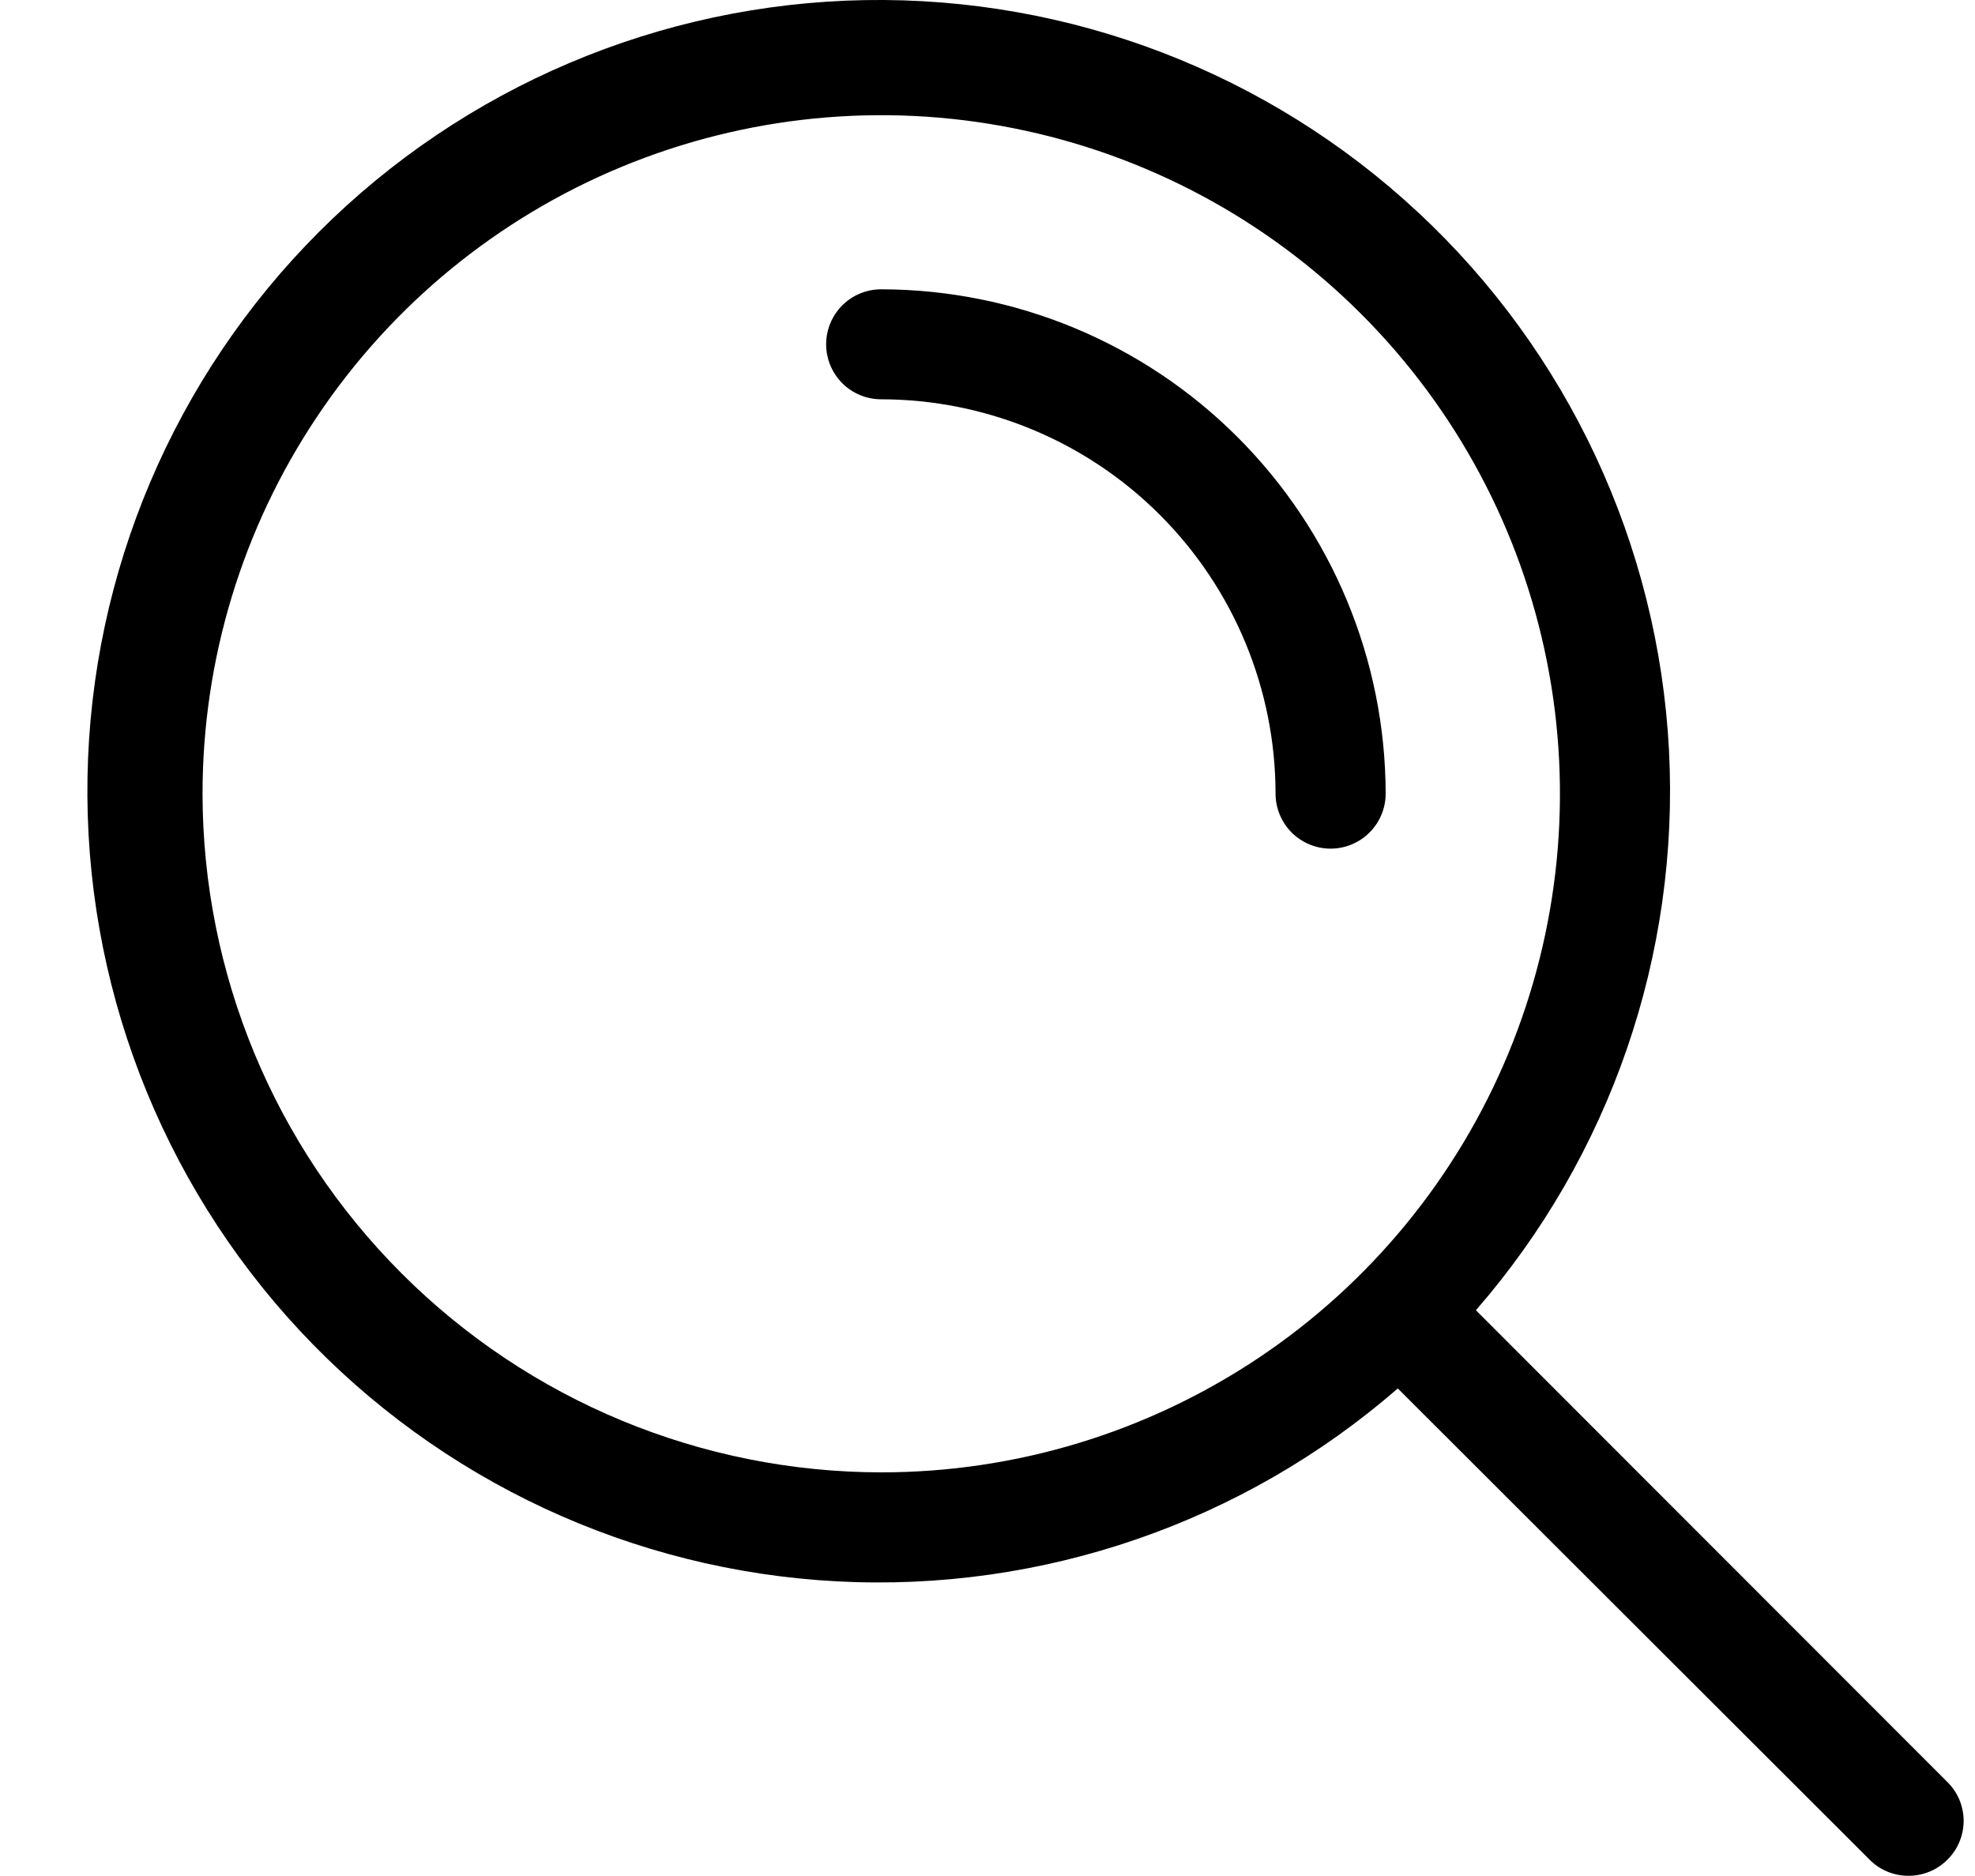
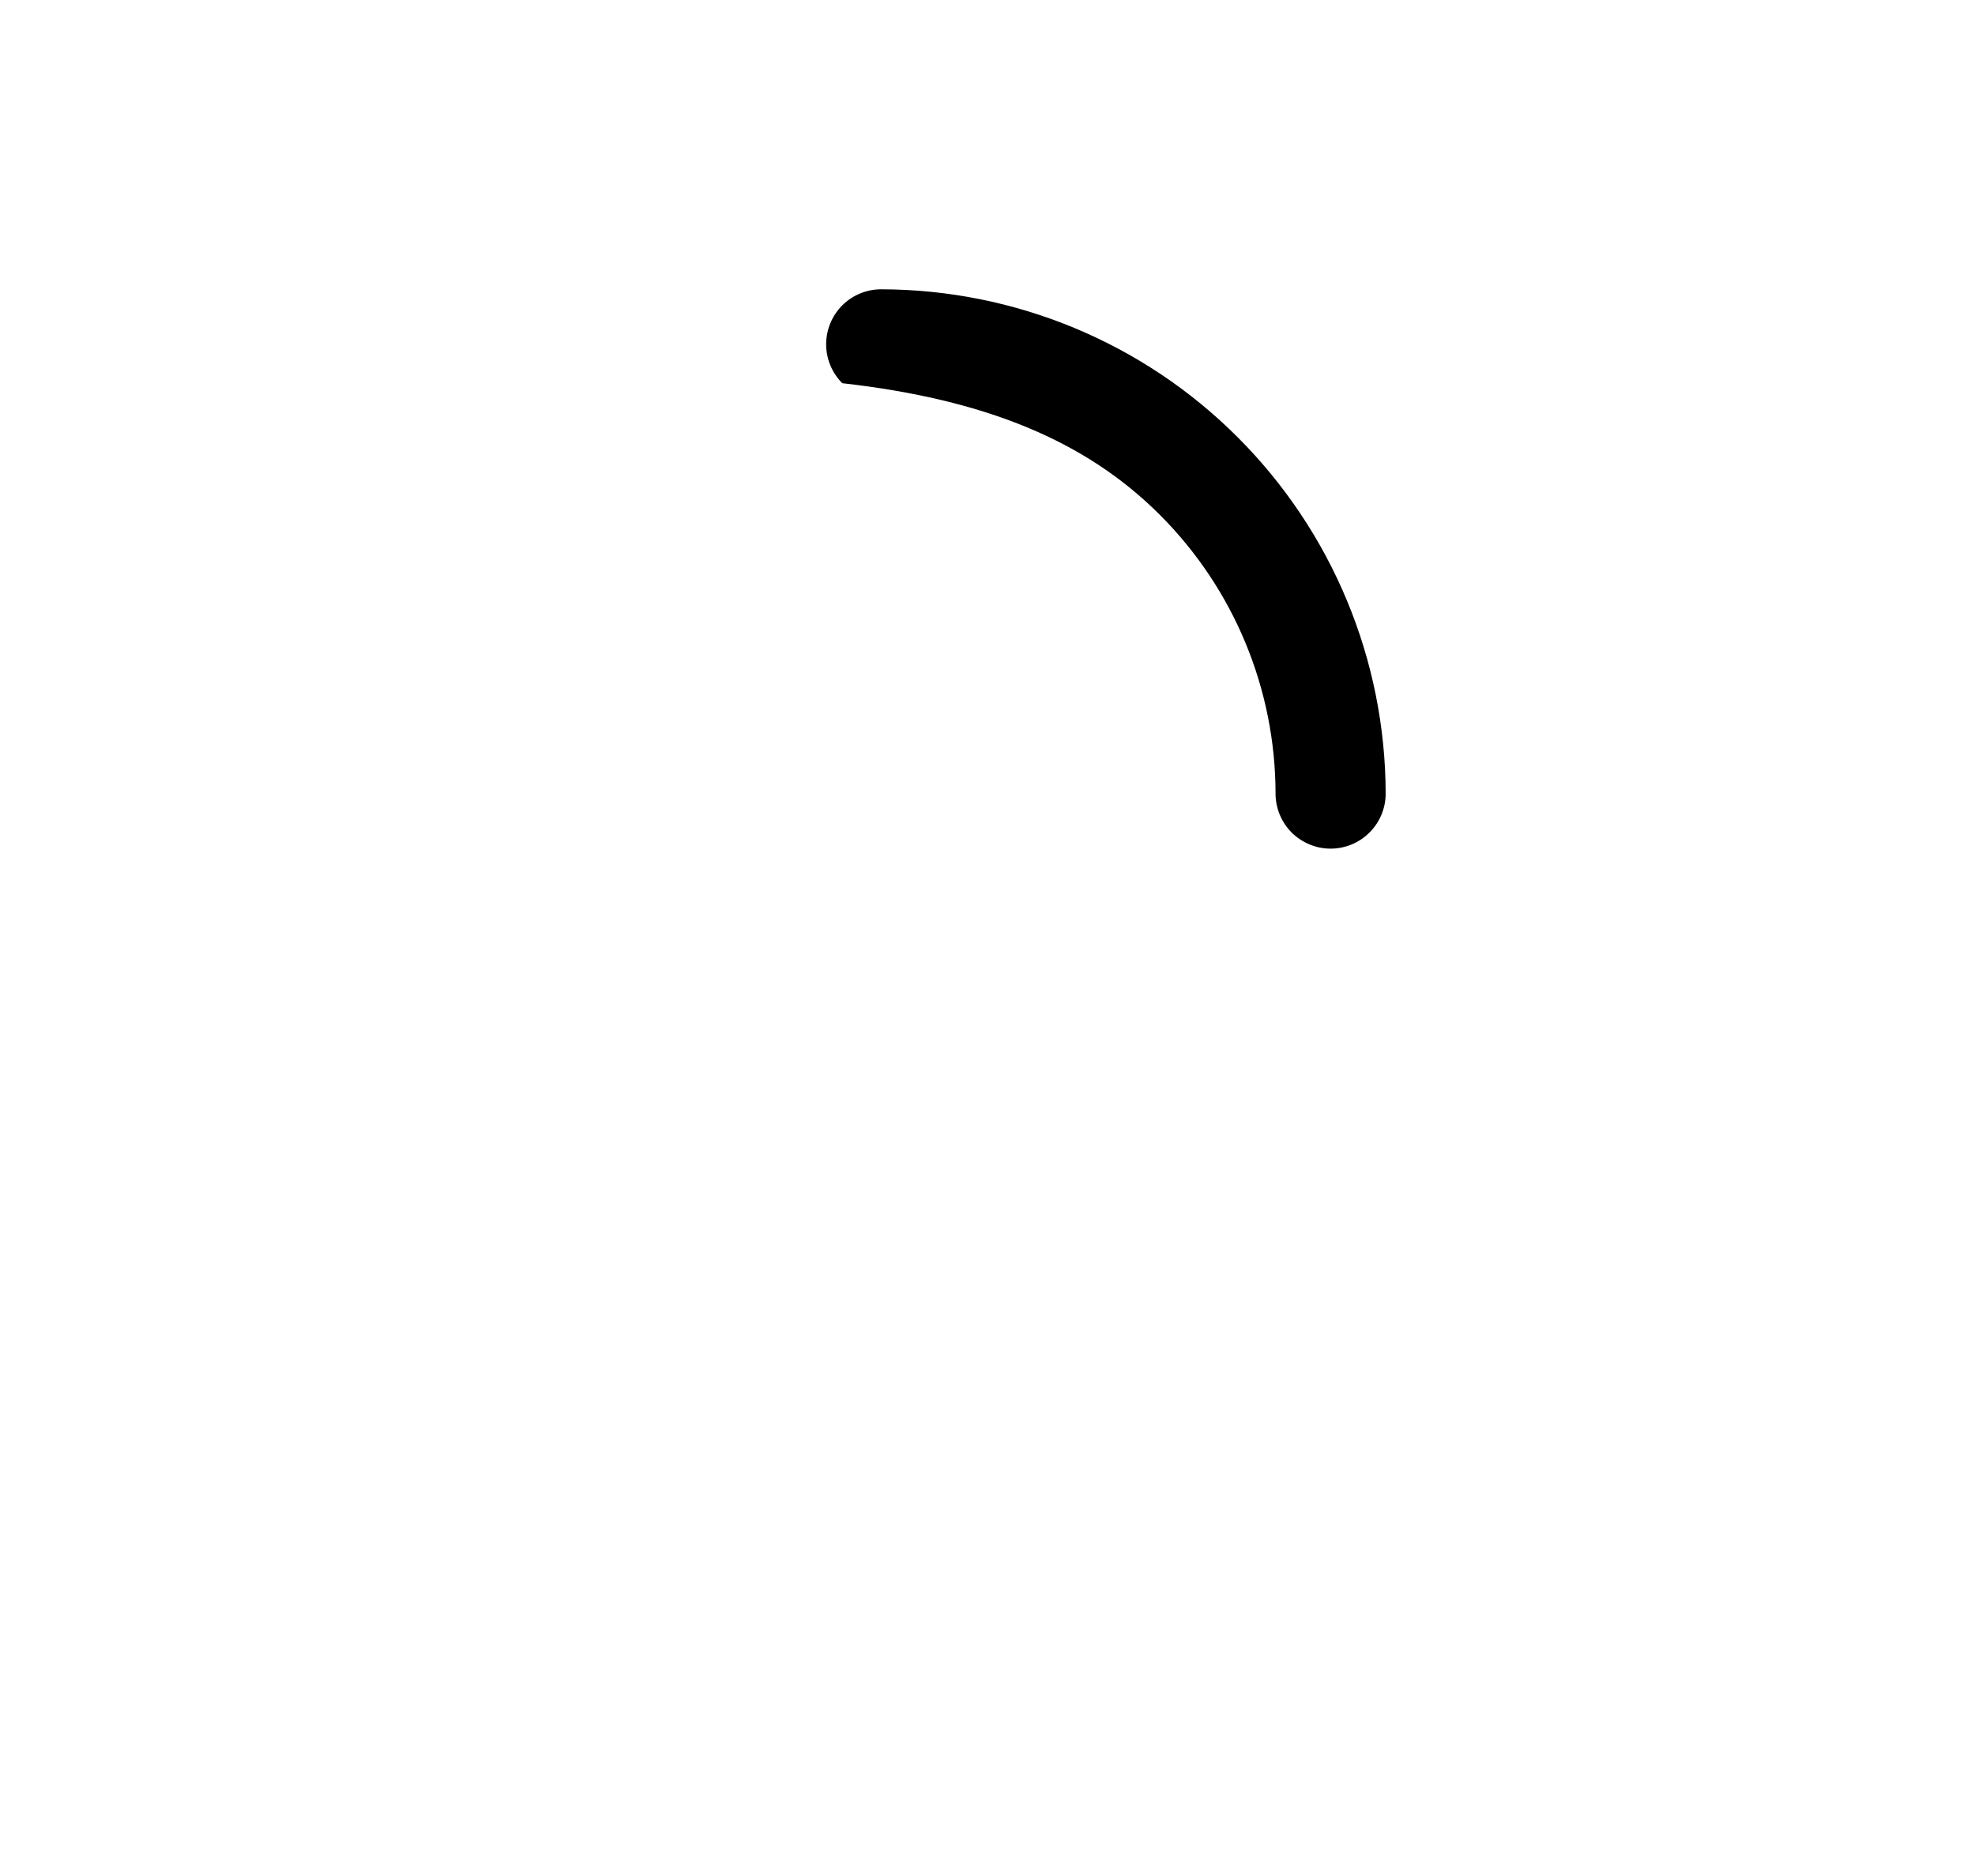
<svg xmlns="http://www.w3.org/2000/svg" width="20" height="19" viewBox="0 0 20 19" fill="none">
-   <path d="M14.032 8.038C14.03 6.684 13.491 5.386 12.533 4.428C11.576 3.47 10.278 2.932 8.923 2.93C8.776 2.93 8.634 2.988 8.529 3.093C8.425 3.197 8.366 3.339 8.366 3.487C8.366 3.635 8.425 3.776 8.529 3.881C8.634 3.986 8.776 4.044 8.923 4.044C9.982 4.045 10.998 4.466 11.746 5.215C12.495 5.964 12.916 6.979 12.917 8.038C12.917 8.186 12.976 8.327 13.08 8.432C13.185 8.536 13.327 8.595 13.474 8.595C13.622 8.595 13.764 8.536 13.868 8.432C13.973 8.327 14.032 8.186 14.032 8.038Z" fill="black" />
-   <path d="M14.946 13.27C16.309 11.703 17.009 9.668 16.901 7.594C16.792 5.52 15.882 3.569 14.363 2.153C12.844 0.736 10.835 -0.035 8.758 0.001C6.682 0.038 4.7 0.879 3.232 2.347C1.763 3.816 0.922 5.797 0.886 7.873C0.85 9.95 1.621 11.959 3.037 13.478C4.454 14.997 6.404 15.907 8.478 16.016C10.552 16.125 12.588 15.424 14.155 14.062L18.933 18.835C19.037 18.94 19.179 18.998 19.326 18.998C19.474 18.998 19.616 18.94 19.72 18.835C19.772 18.784 19.814 18.723 19.842 18.655C19.87 18.587 19.885 18.515 19.885 18.442C19.885 18.368 19.87 18.296 19.842 18.228C19.814 18.161 19.772 18.099 19.72 18.048L14.946 13.27ZM2.051 8.039C2.051 6.68 2.454 5.351 3.21 4.221C3.965 3.091 5.038 2.21 6.294 1.69C7.55 1.17 8.932 1.033 10.265 1.299C11.598 1.564 12.823 2.218 13.784 3.18C14.745 4.141 15.4 5.365 15.665 6.699C15.93 8.032 15.794 9.414 15.274 10.67C14.754 11.925 13.873 12.999 12.743 13.754C11.612 14.509 10.284 14.912 8.924 14.912C7.102 14.91 5.355 14.186 4.067 12.897C2.778 11.609 2.053 9.862 2.051 8.039Z" fill="black" />
+   <path d="M14.032 8.038C14.03 6.684 13.491 5.386 12.533 4.428C11.576 3.47 10.278 2.932 8.923 2.93C8.776 2.93 8.634 2.988 8.529 3.093C8.425 3.197 8.366 3.339 8.366 3.487C8.366 3.635 8.425 3.776 8.529 3.881C9.982 4.045 10.998 4.466 11.746 5.215C12.495 5.964 12.916 6.979 12.917 8.038C12.917 8.186 12.976 8.327 13.08 8.432C13.185 8.536 13.327 8.595 13.474 8.595C13.622 8.595 13.764 8.536 13.868 8.432C13.973 8.327 14.032 8.186 14.032 8.038Z" fill="black" />
</svg>